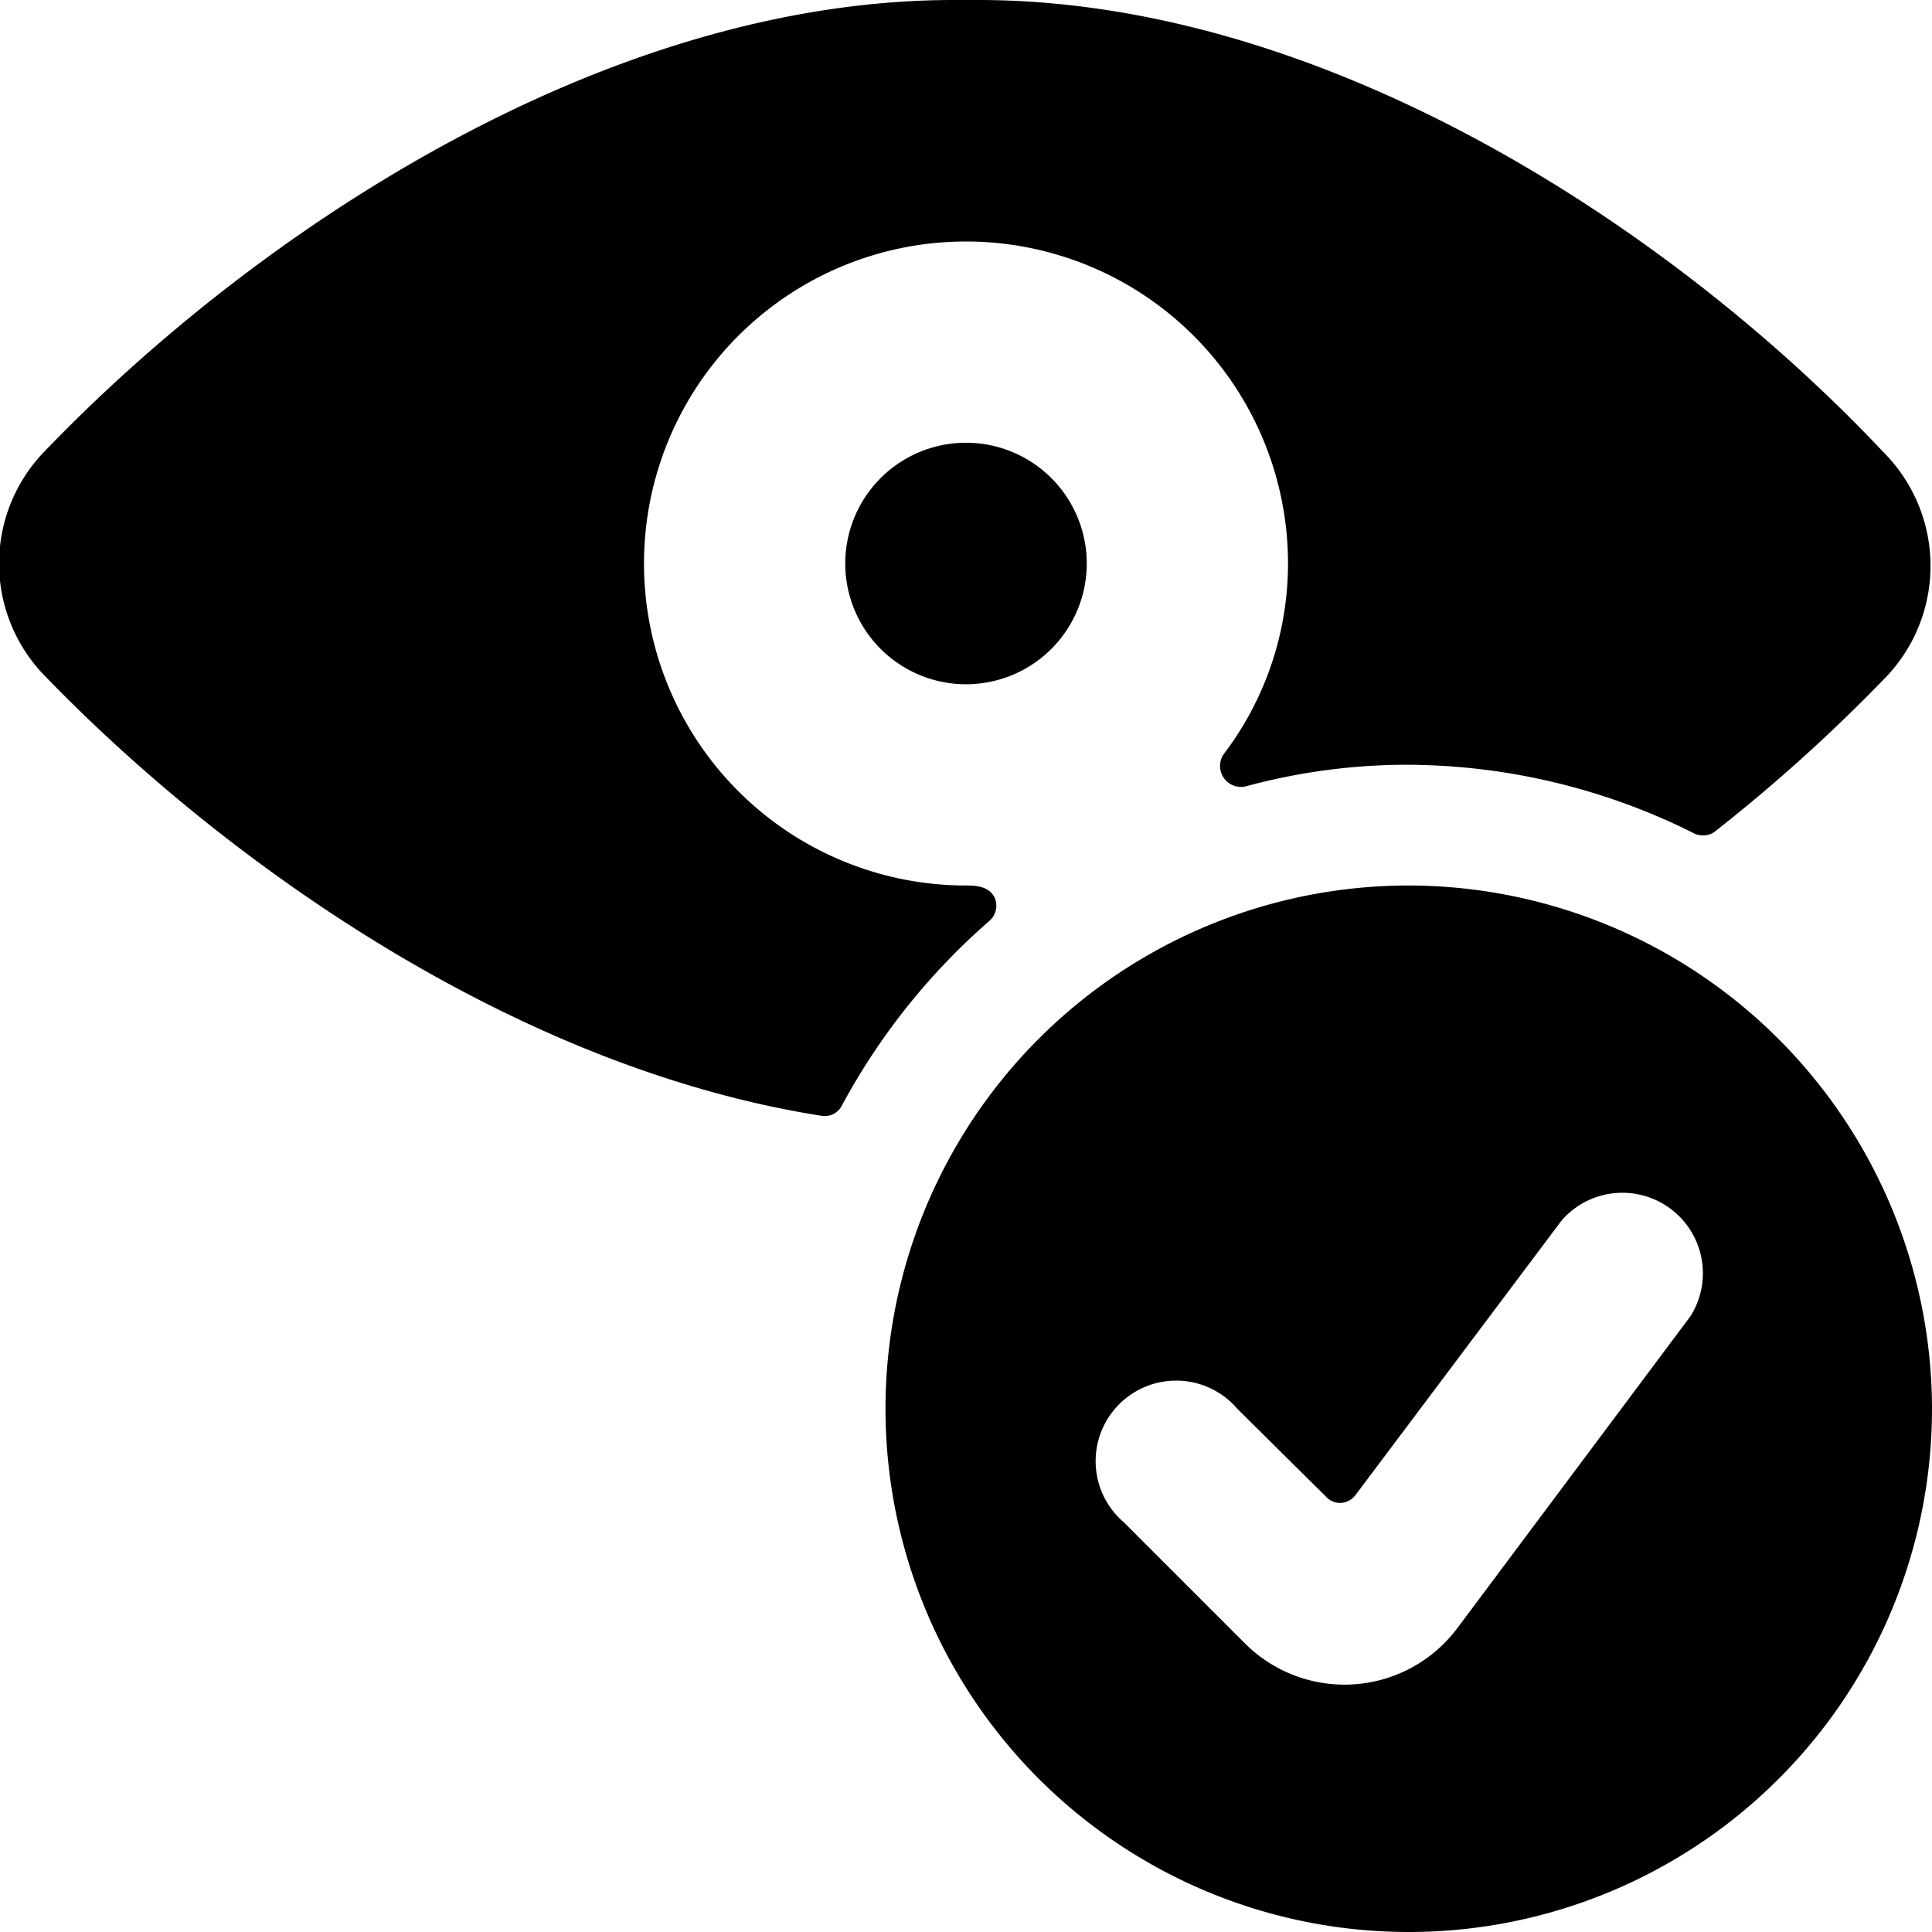
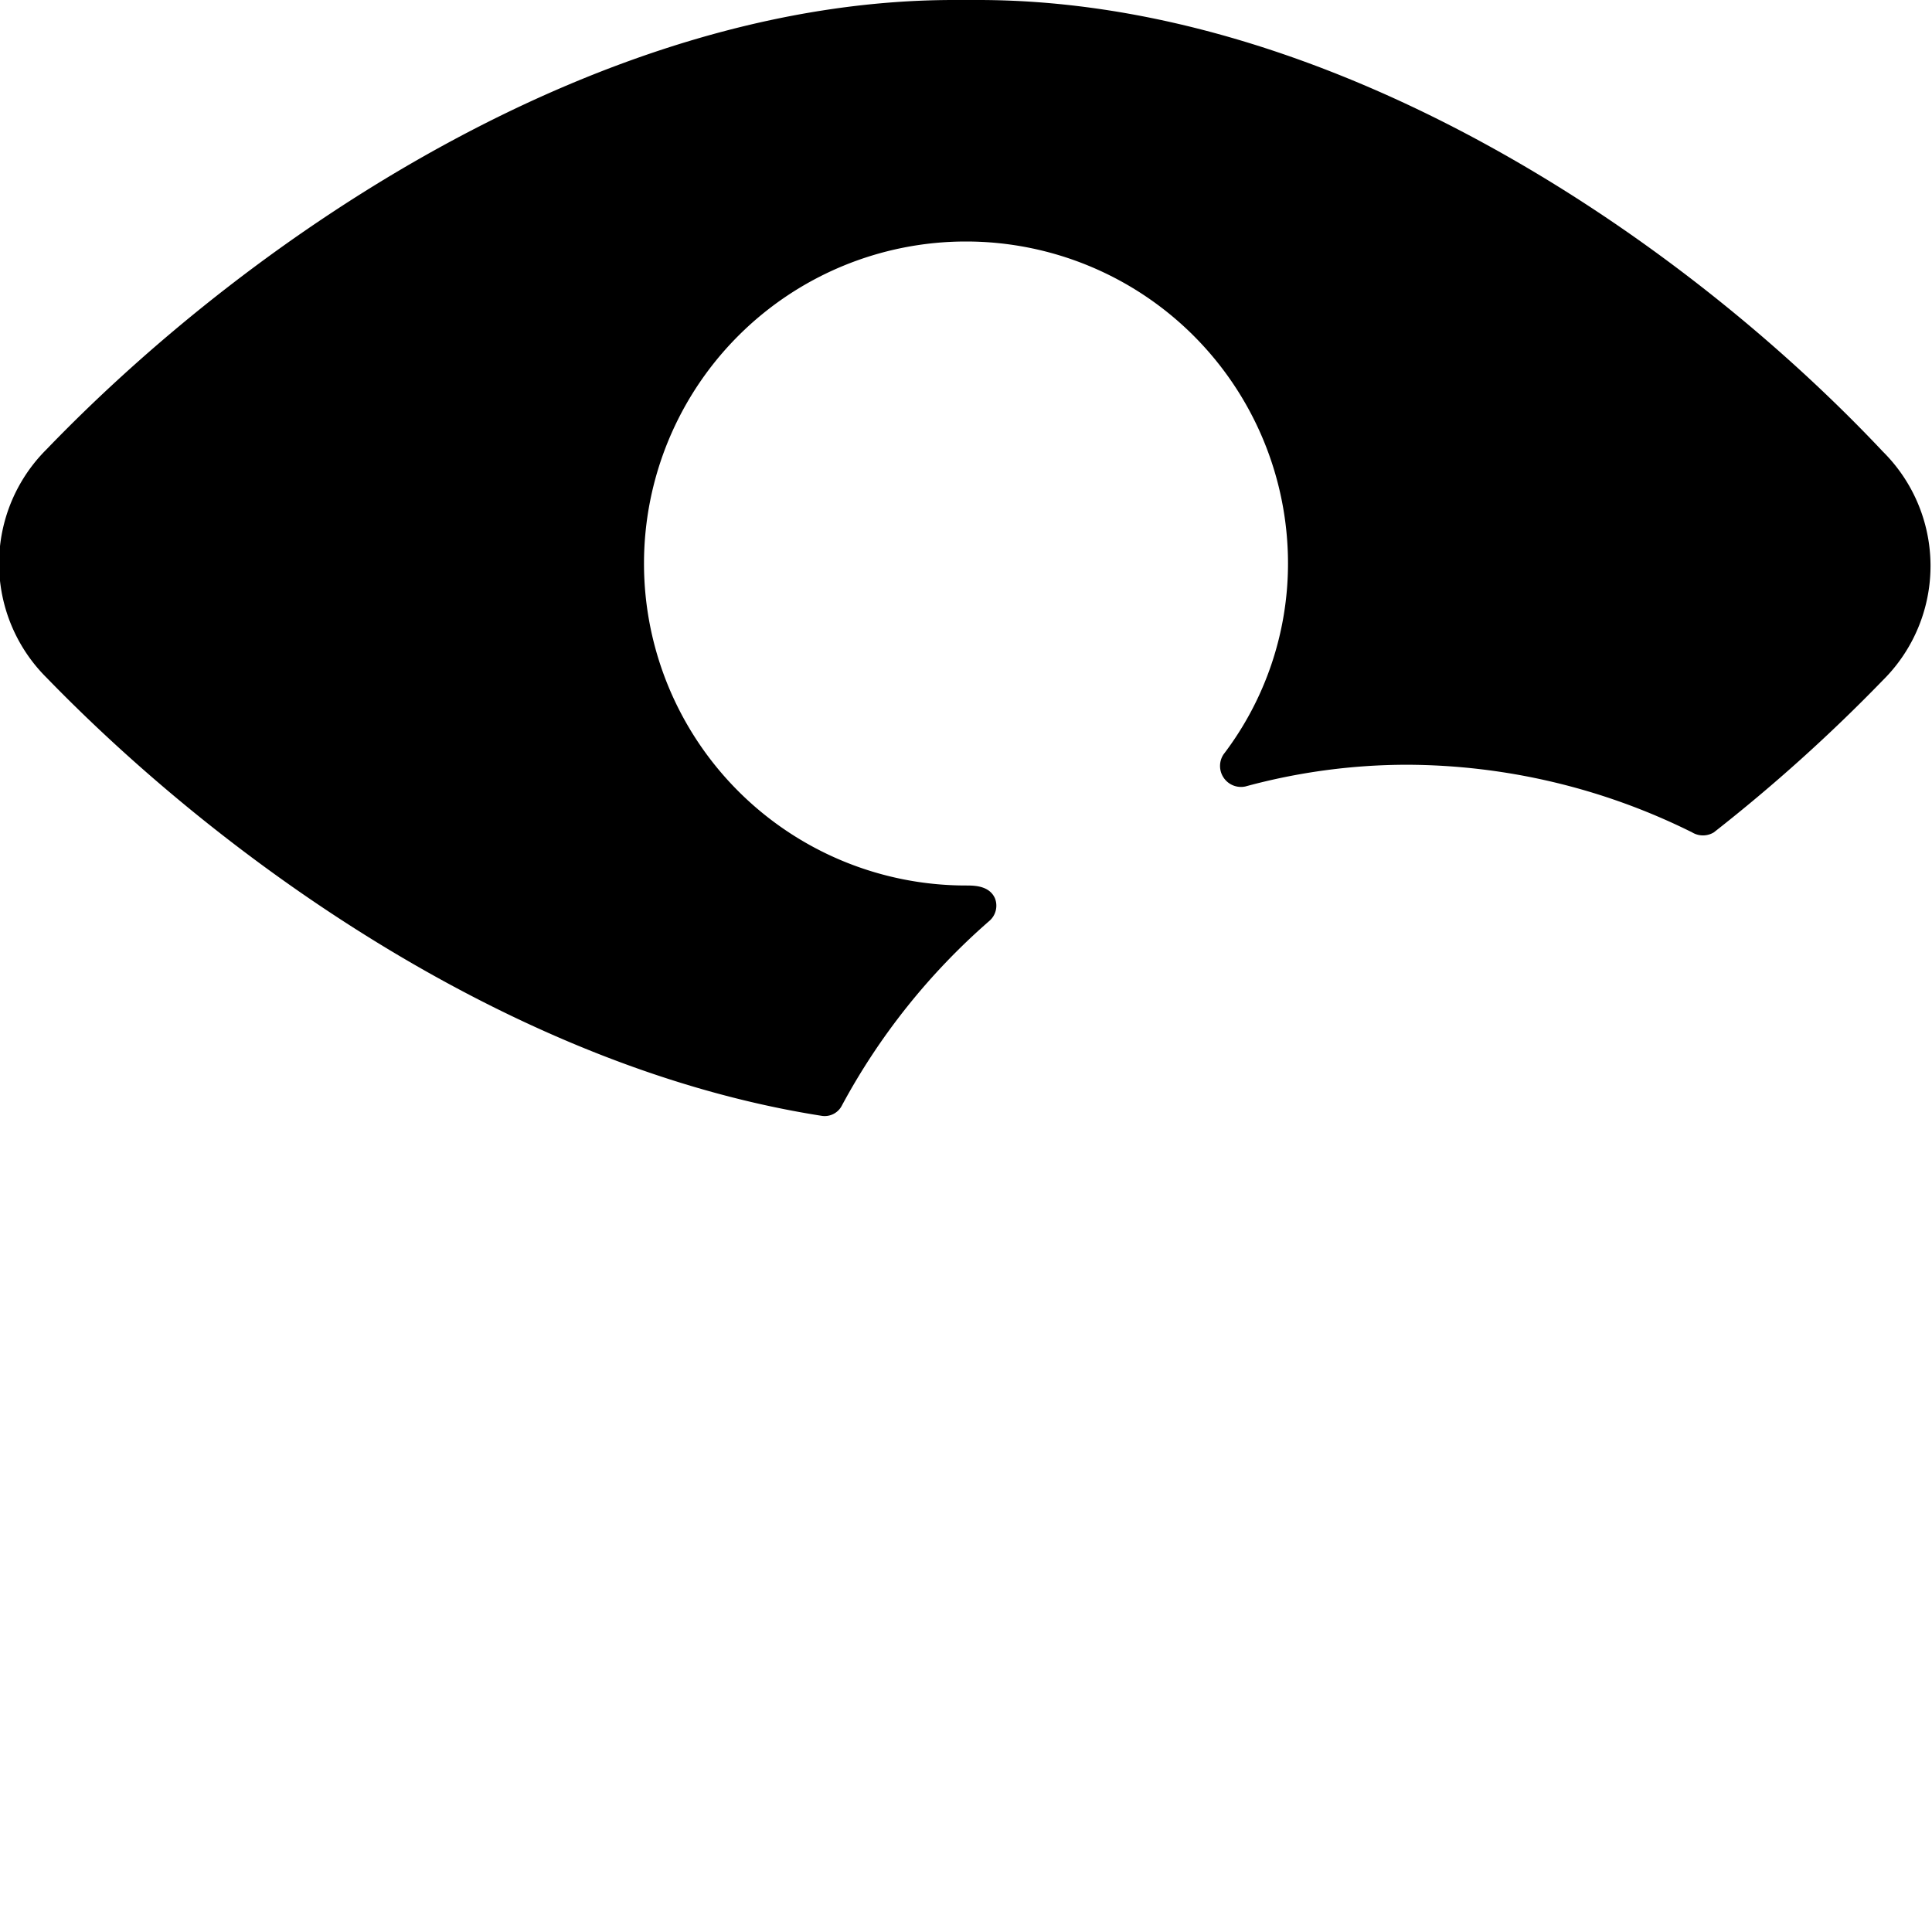
<svg xmlns="http://www.w3.org/2000/svg" viewBox="0 0 24 24">
  <g>
-     <path d="M10.5 7a1.5 1.5 0 1 0 3 0 1.5 1.5 0 1 0 -3 0" fill="#000000" stroke-width="1" />
    <path d="M12.29 11.44a0.25 0.25 0 0 0 0.07 -0.28C12.29 11 12.1 11 12 11a4 4 0 1 1 4 -4 3.91 3.91 0 0 1 -0.8 2.37 0.26 0.26 0 0 0 0 0.29 0.26 0.26 0 0 0 0.27 0.11 7.66 7.66 0 0 1 2 -0.27 8 8 0 0 1 3.55 0.84 0.26 0.26 0 0 0 0.27 0 20.7 20.7 0 0 0 2.1 -1.89 2 2 0 0 0 0 -2.84C20.81 2.87 16.49 0 12.15 0h-0.3C7.51 0 3.19 2.87 0.58 5.58a2 2 0 0 0 0 2.84c2.29 2.36 5.87 4.85 9.62 5.44a0.24 0.24 0 0 0 0.26 -0.13 8.18 8.18 0 0 1 1.83 -2.29Z" fill="#000000" stroke-width="1" />
-     <path d="M17.5 11a6.5 6.5 0 1 0 6.5 6.5 6.51 6.51 0 0 0 -6.5 -6.5Zm3.5 5.35 -2.9 3.88a1.75 1.75 0 0 1 -2.64 0.18l-1.5 -1.5a1 1 0 1 1 1.41 -1.41l1.1 1.09a0.24 0.24 0 0 0 0.19 0.08 0.25 0.25 0 0 0 0.18 -0.1l2.56 -3.41a1 1 0 0 1 1.6 1.19Z" fill="#000000" stroke-width="1" />
  </g>
</svg>